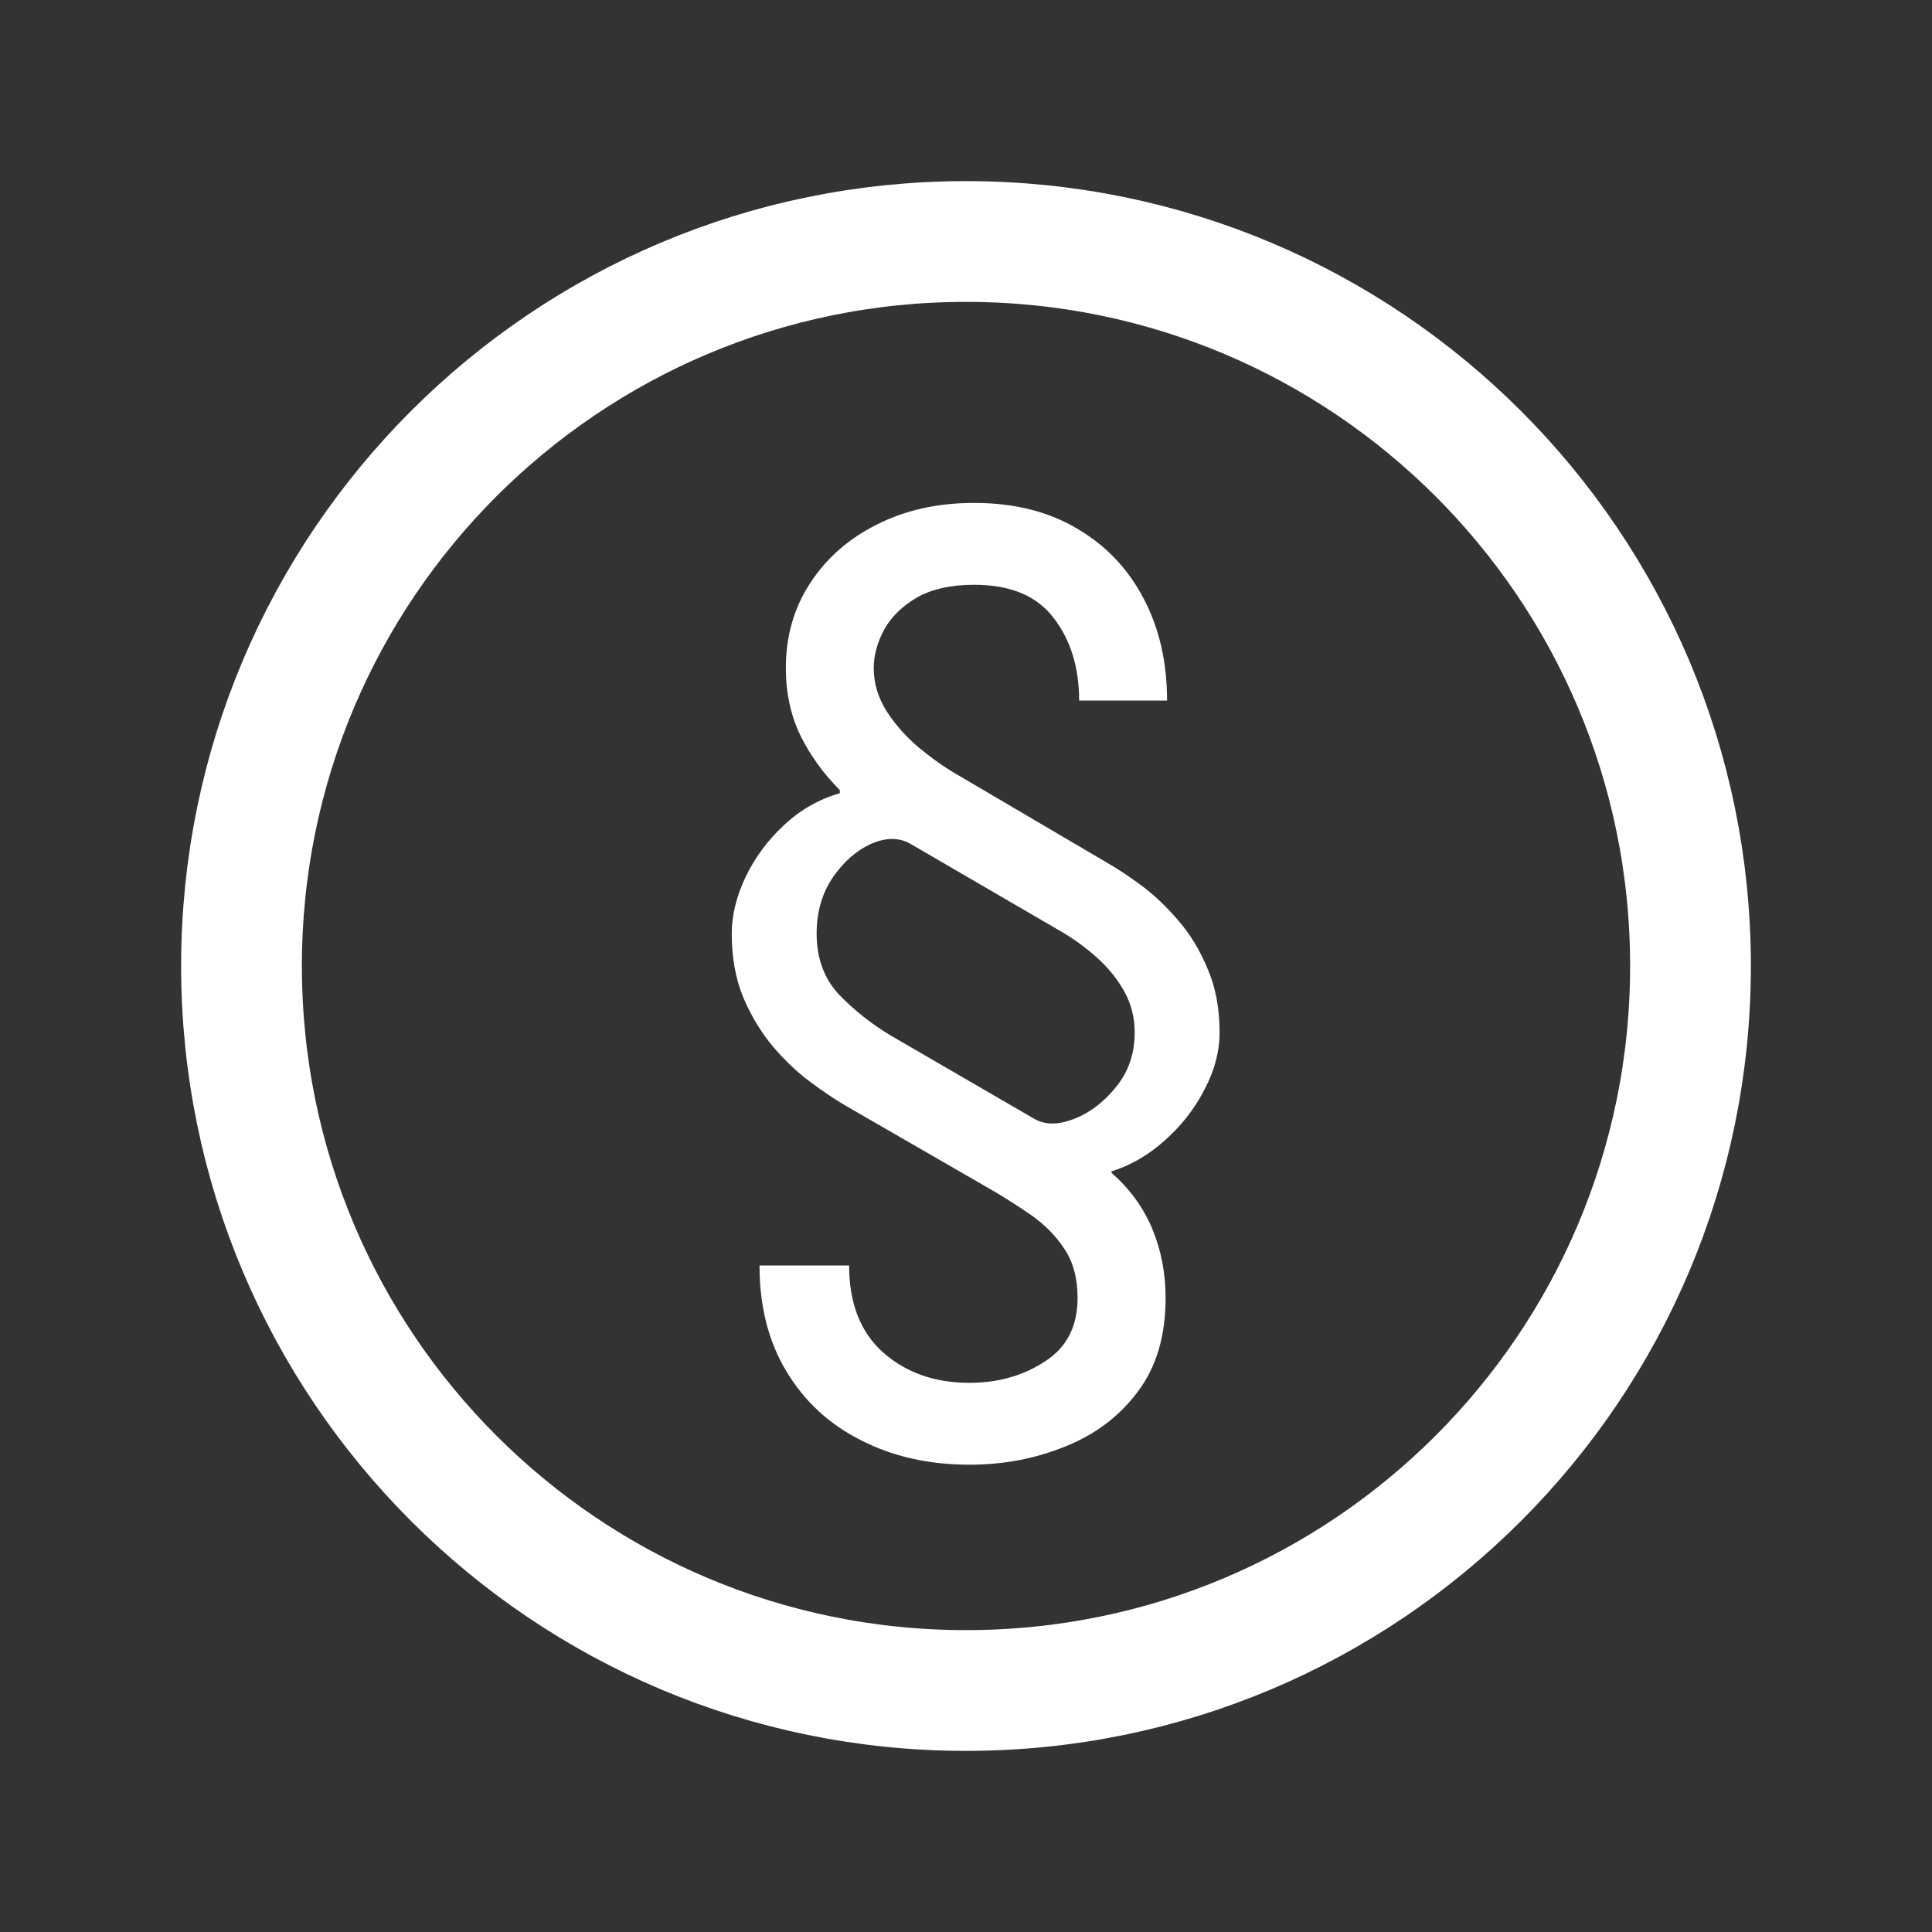
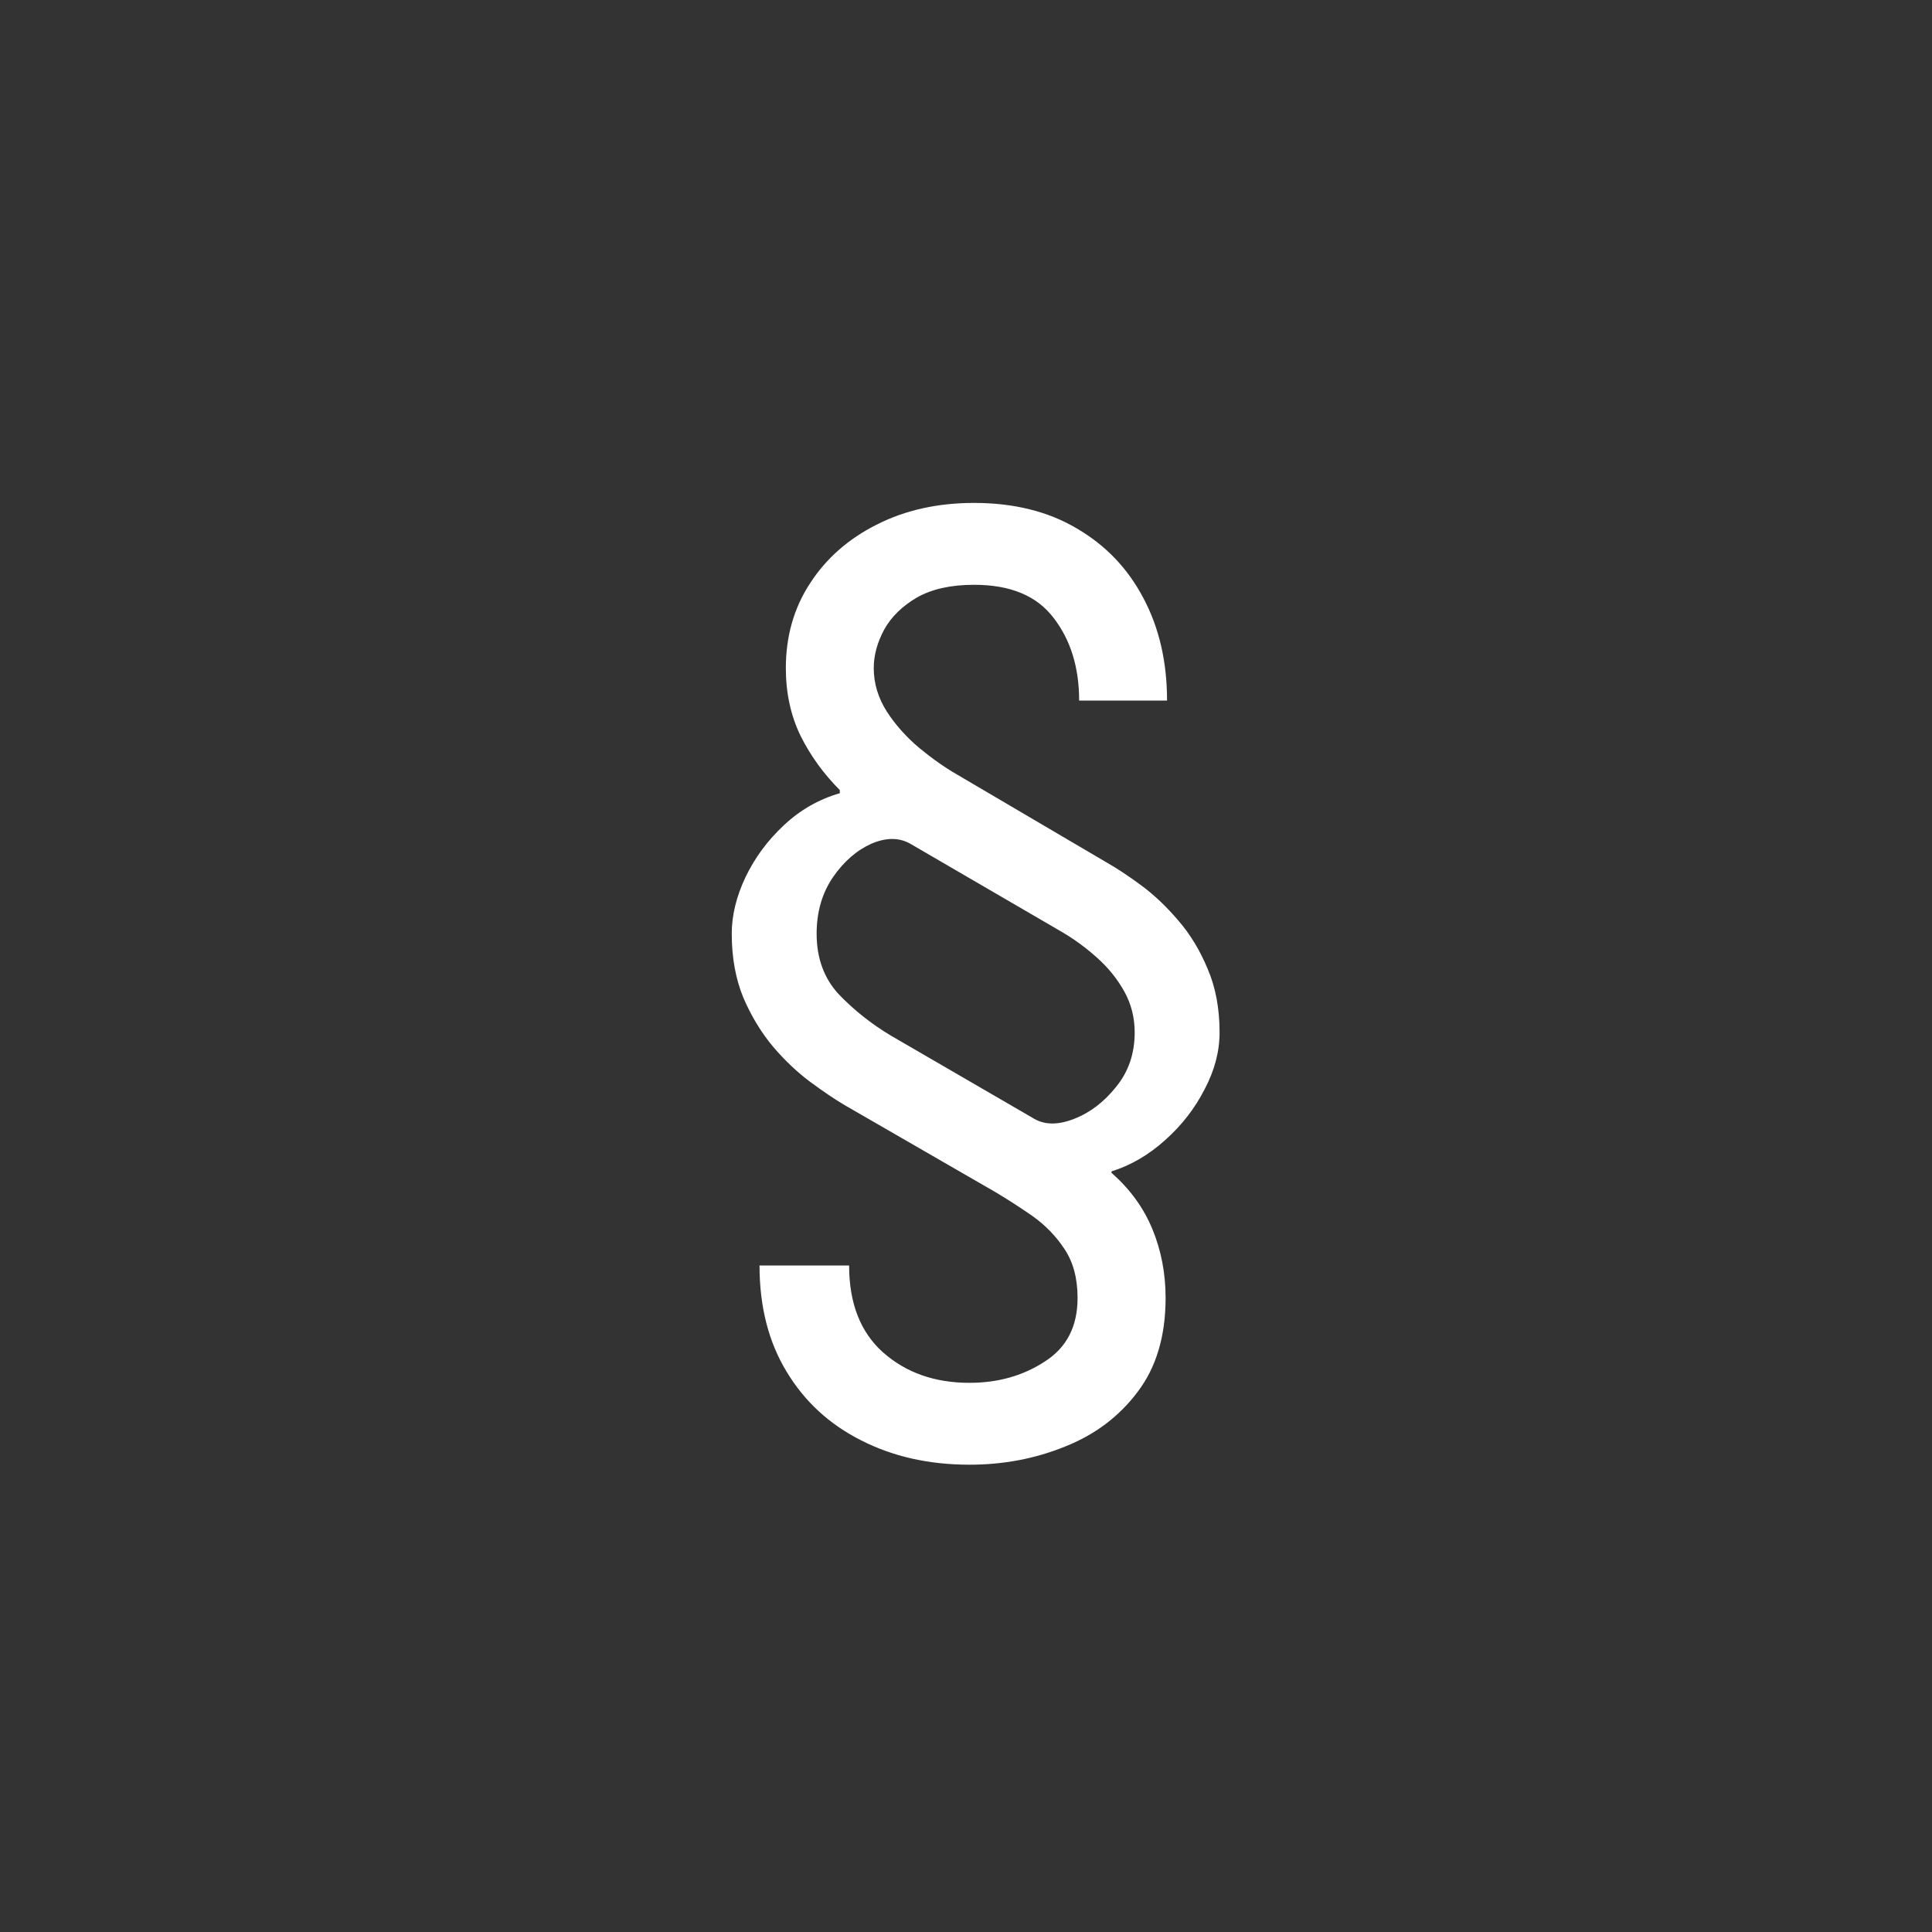
<svg xmlns="http://www.w3.org/2000/svg" width="16" height="16" viewBox="0 0 16 16" fill="none">
  <rect x="0" y="0" width="16" height="16" fill="#333333" stroke="none" />
  <path d="M9.665 5.802H8.937C8.937 5.527 8.866 5.299 8.726 5.118C8.587 4.934 8.368 4.843 8.067 4.843C7.876 4.843 7.718 4.878 7.594 4.948C7.473 5.019 7.382 5.107 7.323 5.213C7.265 5.32 7.236 5.427 7.236 5.533C7.236 5.661 7.273 5.781 7.345 5.894C7.417 6.005 7.507 6.105 7.614 6.195C7.72 6.282 7.824 6.356 7.927 6.415L9.167 7.144C9.25 7.191 9.345 7.254 9.451 7.332C9.558 7.411 9.66 7.508 9.758 7.623C9.856 7.736 9.937 7.869 10.001 8.023C10.067 8.176 10.1 8.352 10.1 8.55C10.1 8.708 10.059 8.865 9.975 9.023C9.894 9.181 9.786 9.32 9.649 9.442C9.515 9.563 9.367 9.65 9.205 9.701V9.713C9.359 9.848 9.471 10.003 9.544 10.18C9.616 10.355 9.653 10.544 9.653 10.749C9.653 11.064 9.576 11.323 9.422 11.526C9.269 11.73 9.069 11.881 8.822 11.979C8.574 12.08 8.31 12.13 8.029 12.13C7.692 12.13 7.393 12.062 7.131 11.928C6.869 11.796 6.663 11.607 6.514 11.359C6.365 11.114 6.29 10.821 6.29 10.48H7.032C7.032 10.794 7.126 11.033 7.313 11.2C7.503 11.368 7.741 11.452 8.029 11.452C8.265 11.452 8.473 11.393 8.652 11.276C8.833 11.161 8.924 10.986 8.924 10.749C8.924 10.587 8.888 10.452 8.815 10.343C8.743 10.234 8.653 10.143 8.547 10.068C8.44 9.994 8.336 9.927 8.234 9.867L6.993 9.151C6.91 9.102 6.816 9.038 6.709 8.959C6.603 8.88 6.5 8.783 6.402 8.668C6.304 8.551 6.222 8.416 6.156 8.262C6.092 8.107 6.06 7.93 6.06 7.732C6.06 7.579 6.099 7.422 6.175 7.262C6.252 7.102 6.357 6.96 6.492 6.834C6.626 6.708 6.78 6.62 6.955 6.569V6.543C6.821 6.409 6.712 6.259 6.629 6.092C6.548 5.924 6.508 5.738 6.508 5.533C6.508 5.269 6.575 5.034 6.709 4.83C6.843 4.623 7.028 4.461 7.262 4.344C7.496 4.225 7.765 4.165 8.067 4.165C8.395 4.165 8.679 4.235 8.917 4.376C9.156 4.515 9.34 4.707 9.47 4.955C9.6 5.2 9.665 5.482 9.665 5.802ZM9.397 8.55C9.397 8.427 9.368 8.314 9.311 8.211C9.253 8.107 9.178 8.014 9.087 7.933C8.995 7.85 8.898 7.779 8.796 7.719L7.543 6.99C7.449 6.935 7.341 6.934 7.217 6.987C7.096 7.041 6.989 7.133 6.898 7.265C6.808 7.397 6.763 7.553 6.763 7.732C6.763 7.936 6.825 8.105 6.949 8.237C7.074 8.367 7.217 8.48 7.377 8.576L8.566 9.266C8.655 9.317 8.765 9.317 8.895 9.266C9.027 9.215 9.143 9.126 9.243 9.001C9.346 8.875 9.397 8.725 9.397 8.55Z" fill="white" />
-   <path d="M8 14C11.314 14 14 11.314 14 8C14 4.686 11.314 2 8 2C4.686 2 2 4.686 2 8C2 11.314 4.686 14 8 14Z" stroke="white" stroke-miterlimit="10" />
</svg>